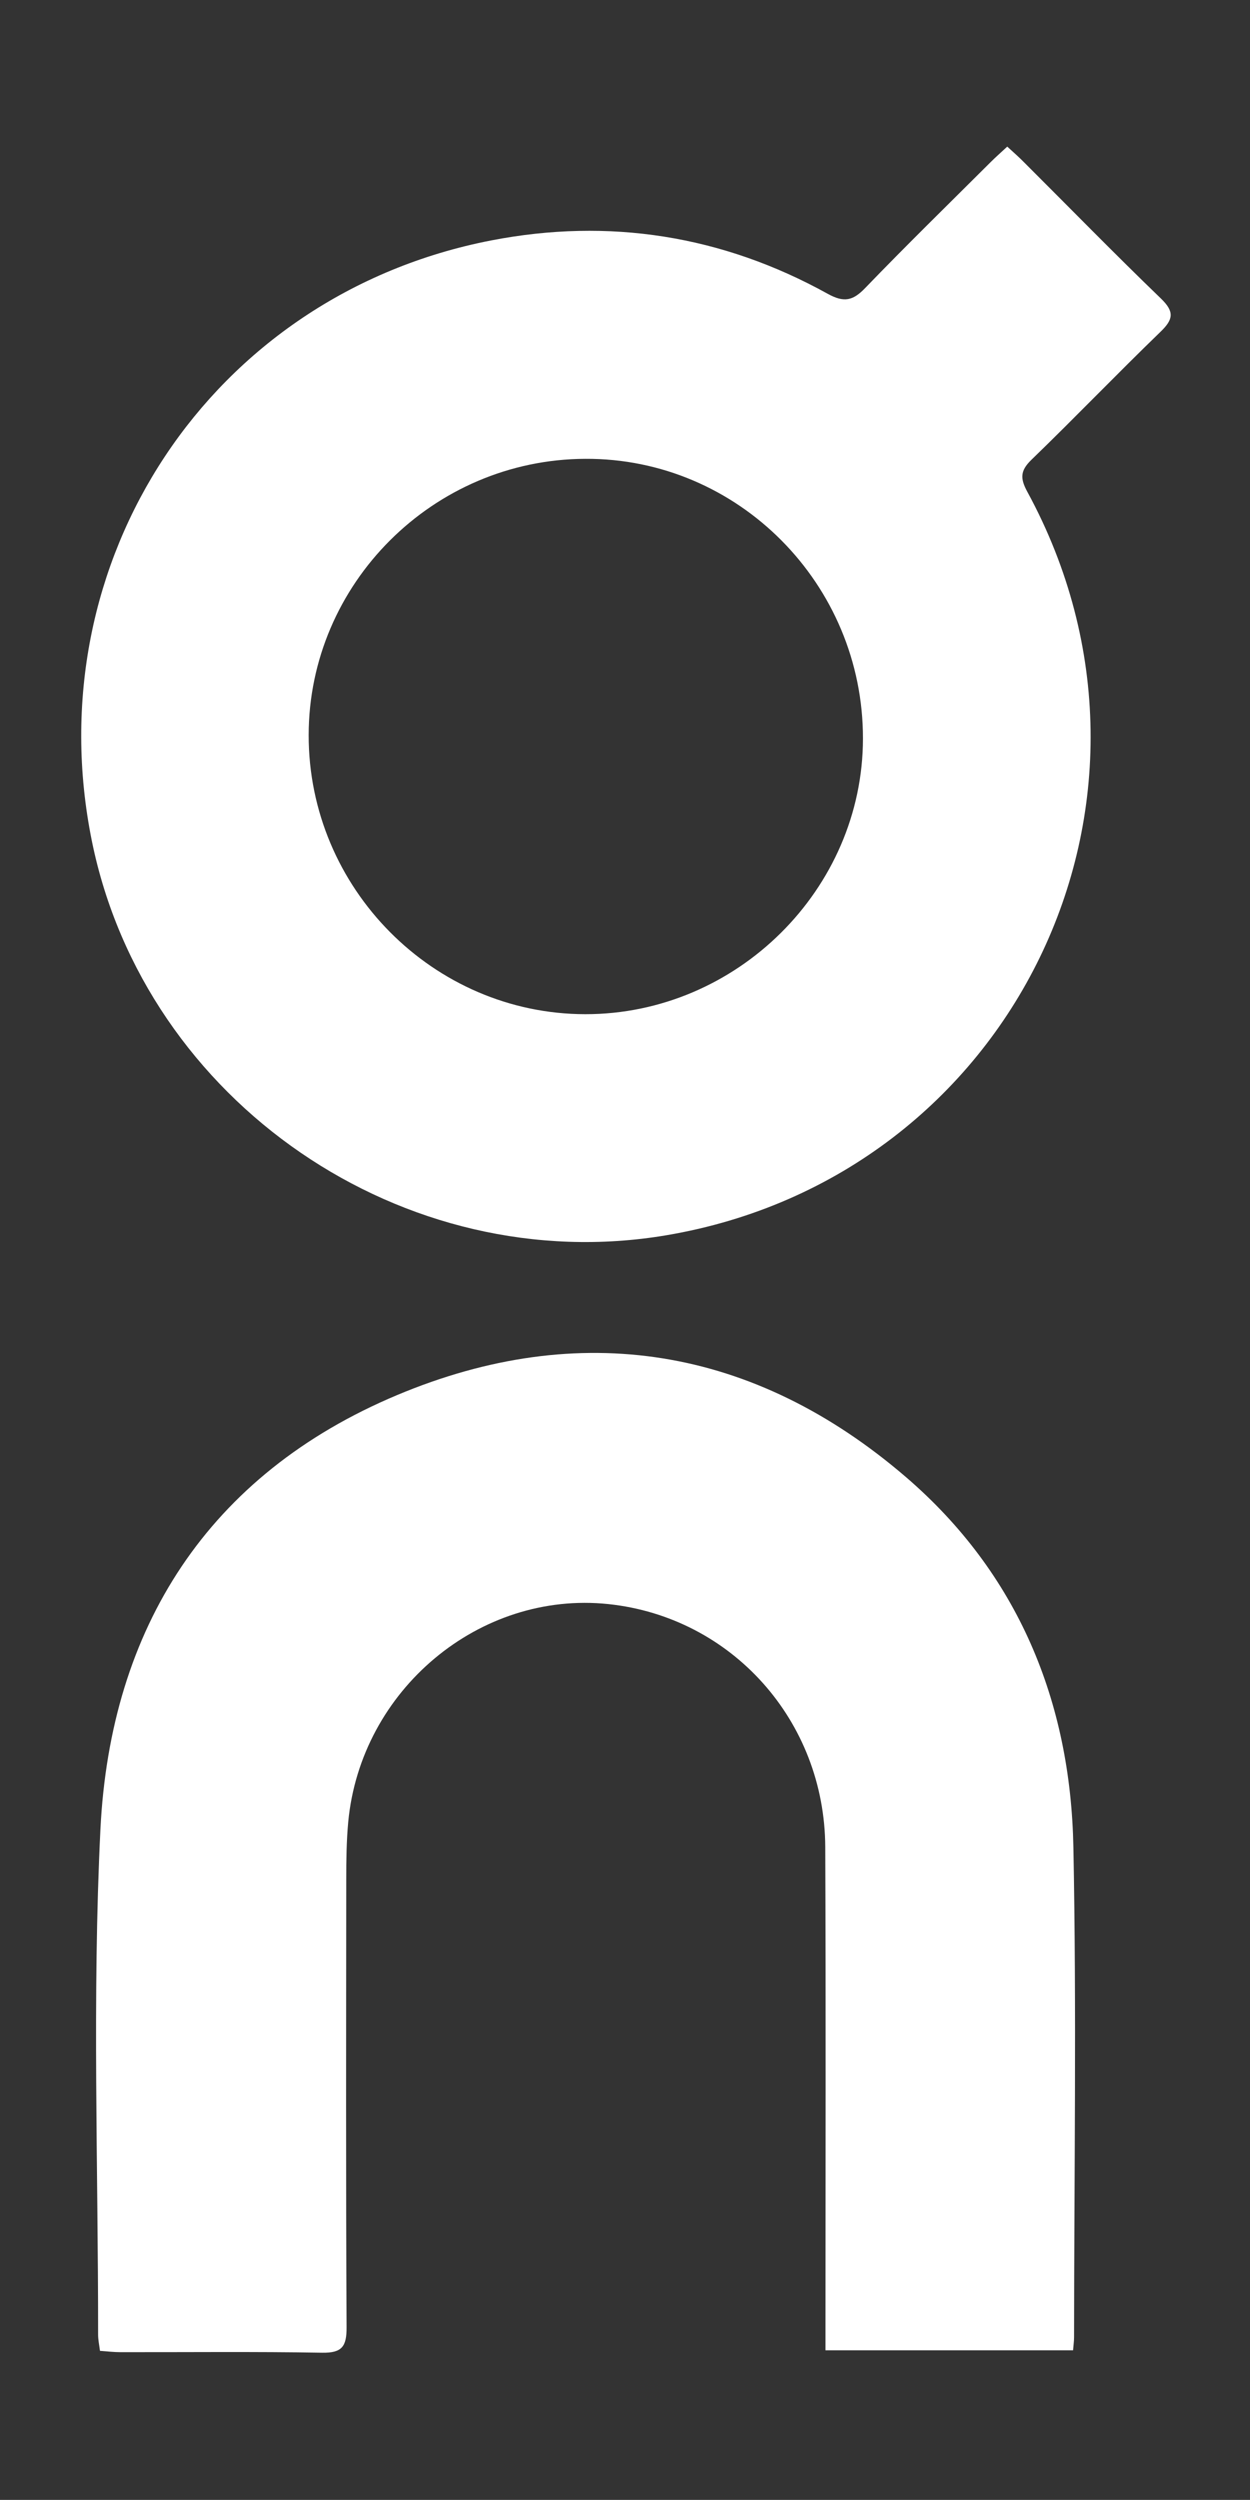
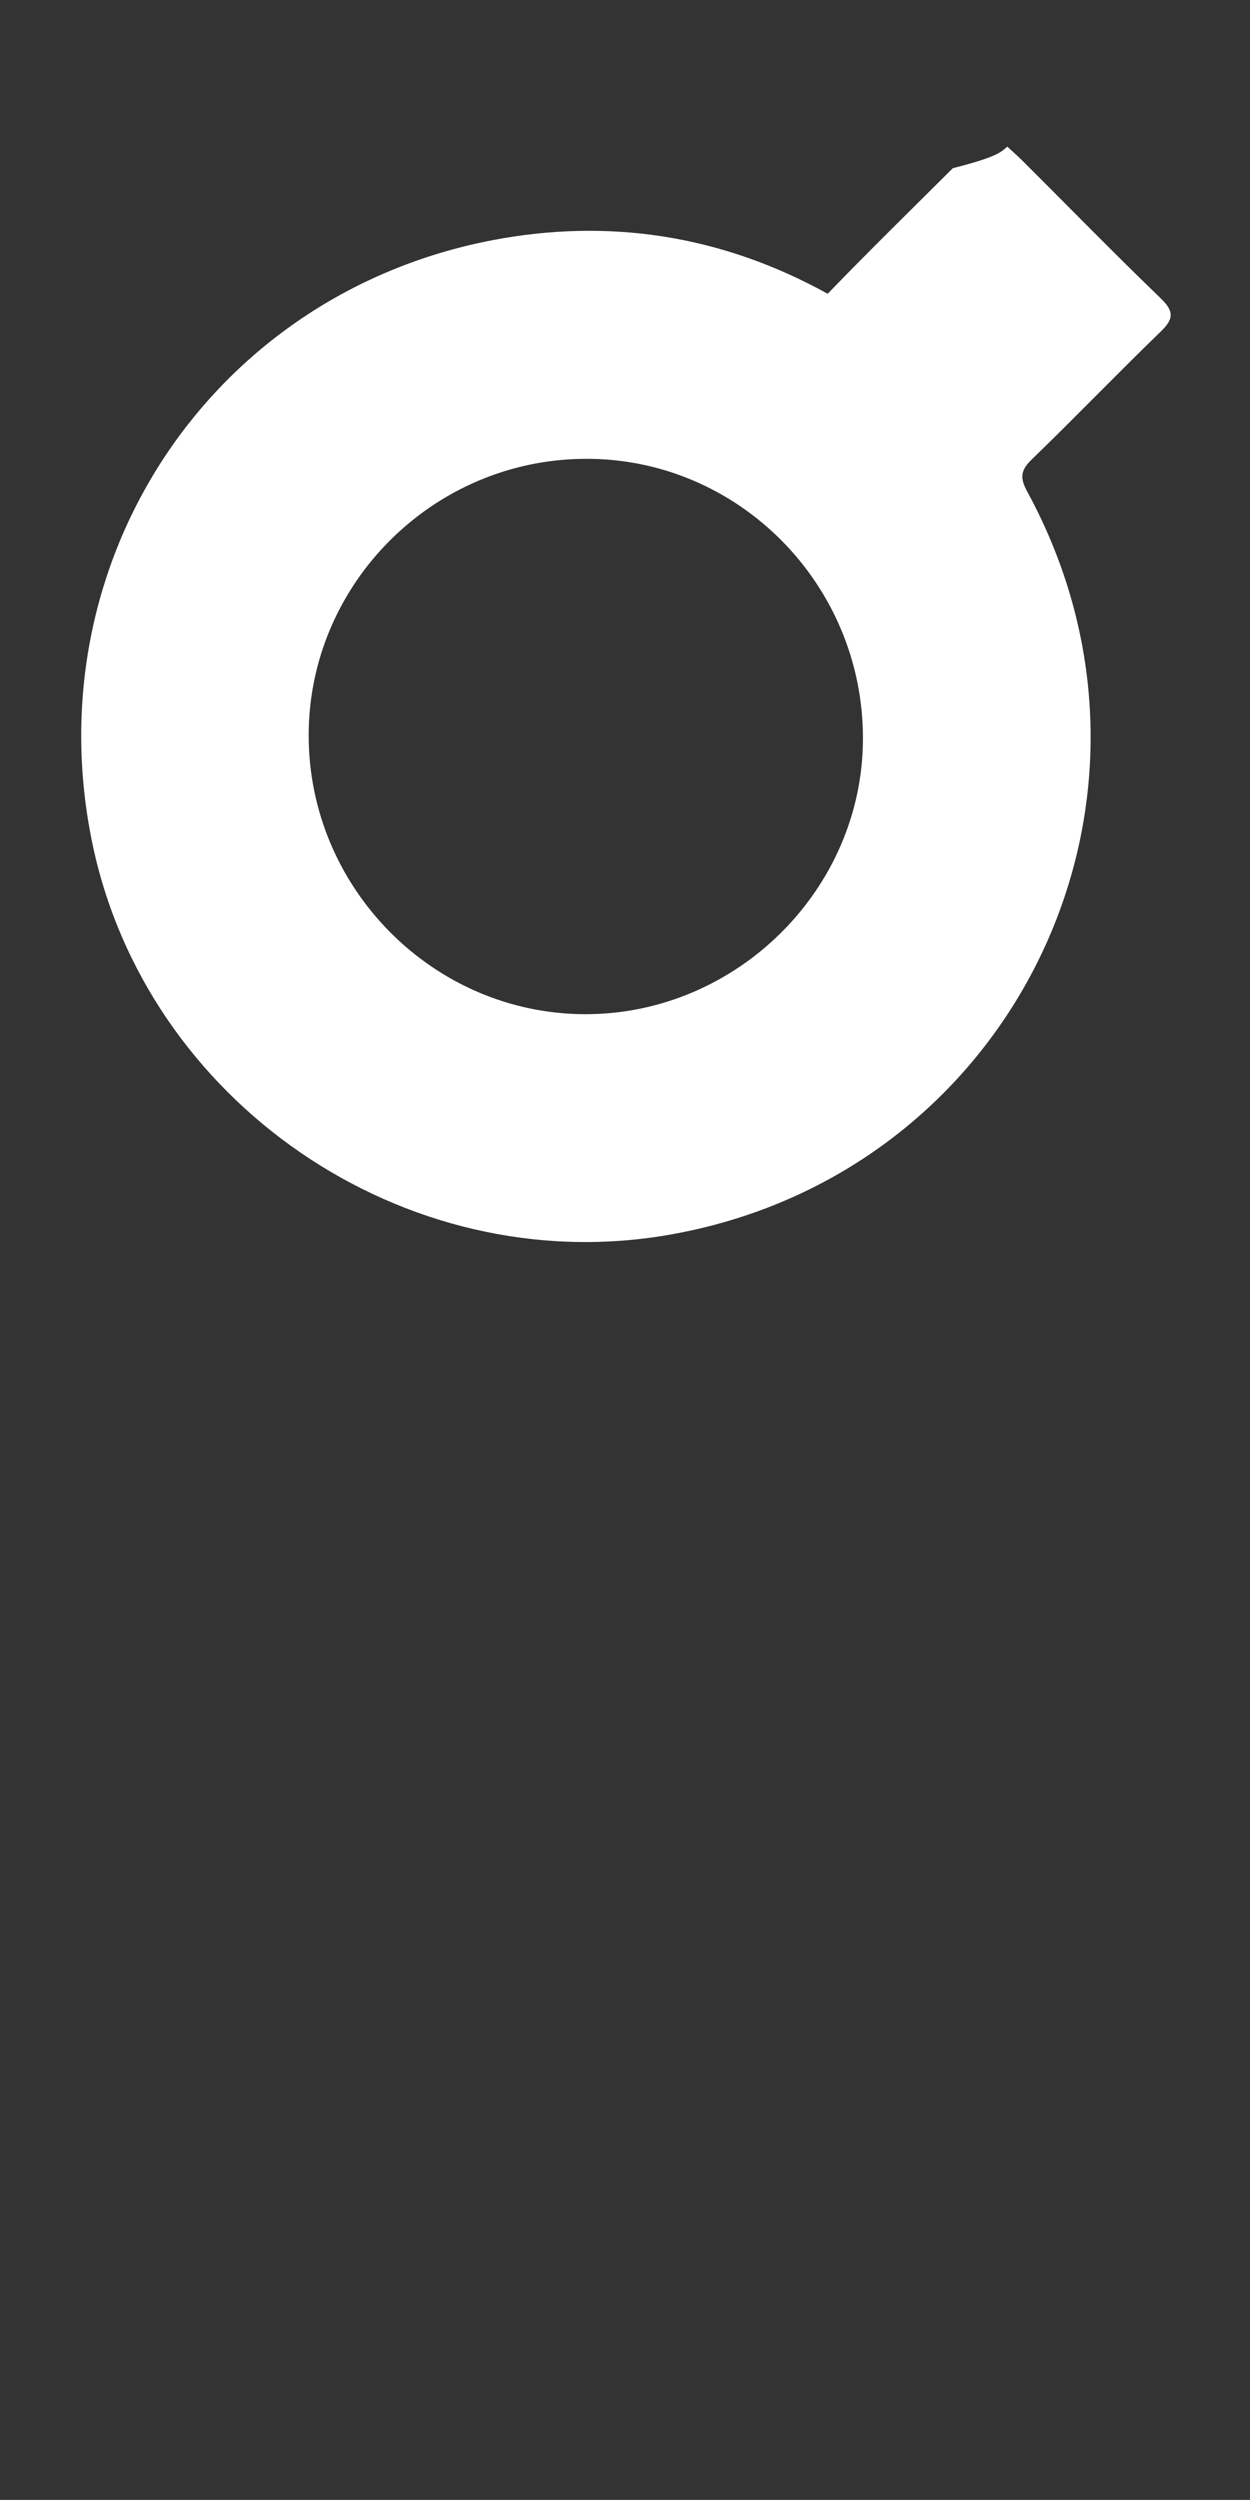
<svg xmlns="http://www.w3.org/2000/svg" version="1.1" id="Layer_1" x="0px" y="0px" viewBox="0 0 1133.9 2267.7" style="enable-background:new 0 0 1133.9 2267.7;" xml:space="preserve">
  <rect x="0" y="0" width="1133.9" height="2267.7" fill="#333333" stroke="none" />
  <style type="text/css">
	.st0{fill:#FFFFFF;}
</style>
  <g>
-     <path class="st0" d="M913.7,133c5.9,5.4,10.8,9.7,15.4,14.4c41.3,41.2,82,82.9,124,123.4c12.4,12,11.3,18.9-0.4,30.2   c-39.5,38.2-77.6,77.9-117.1,116.1c-10.3,10-10.2,17-3.7,29c152.5,280.2-13.1,621.2-327.3,674.4c-238,40.3-473-120.7-521.2-357.3   C31.7,509,191.2,267.5,445.6,218.1c106.8-20.7,209.5-4.6,305.2,48.4c14.8,8.2,22.9,6.4,34.1-5.3c37.2-38.6,75.6-76.1,113.5-113.9   C903,142.7,907.9,138.4,913.7,133z M280,666.9c-0.1,138.8,113,252.9,250.9,253.1c137.4,0.1,251.8-113.4,251.9-250   c0.2-140.2-113.3-254.5-251.9-253.8C392.9,416.8,280.1,529.5,280,666.9z" />
-     <path class="st0" d="M90.7,2132.5c-0.7-5.6-1.7-10.1-1.7-14.6c0.1-152.8-5.4-305.9,2.1-458.4c9-183,97.9-322,268.9-393.9   c165.8-69.7,324.2-44,461.8,74.3c101.6,87.4,149.4,203.4,151.9,336c2.9,148.1,0.7,296.2,0.6,444.4c0,3.3-0.5,6.6-0.9,11.7   c-74.2,0-148.1,0-224.6,0c0-8.6,0-16.4,0-24.2c0-144.1,0.4-288.2-0.2-432.3c-0.5-114.7-84.9-208.6-196.7-220.4   c-116.9-12.3-224.7,77.8-236,197.6c-1.6,17.3-1.8,34.8-1.8,52.2c-0.1,135.4-0.4,270.8,0.3,406.2c0.1,17.3-4,23.4-22.2,23.1   c-61-1.1-122-0.4-183-0.5C103.3,2133.7,97.4,2133,90.7,2132.5z" />
+     <path class="st0" d="M913.7,133c5.9,5.4,10.8,9.7,15.4,14.4c41.3,41.2,82,82.9,124,123.4c12.4,12,11.3,18.9-0.4,30.2   c-39.5,38.2-77.6,77.9-117.1,116.1c-10.3,10-10.2,17-3.7,29c152.5,280.2-13.1,621.2-327.3,674.4c-238,40.3-473-120.7-521.2-357.3   C31.7,509,191.2,267.5,445.6,218.1c106.8-20.7,209.5-4.6,305.2,48.4c37.2-38.6,75.6-76.1,113.5-113.9   C903,142.7,907.9,138.4,913.7,133z M280,666.9c-0.1,138.8,113,252.9,250.9,253.1c137.4,0.1,251.8-113.4,251.9-250   c0.2-140.2-113.3-254.5-251.9-253.8C392.9,416.8,280.1,529.5,280,666.9z" />
  </g>
</svg>